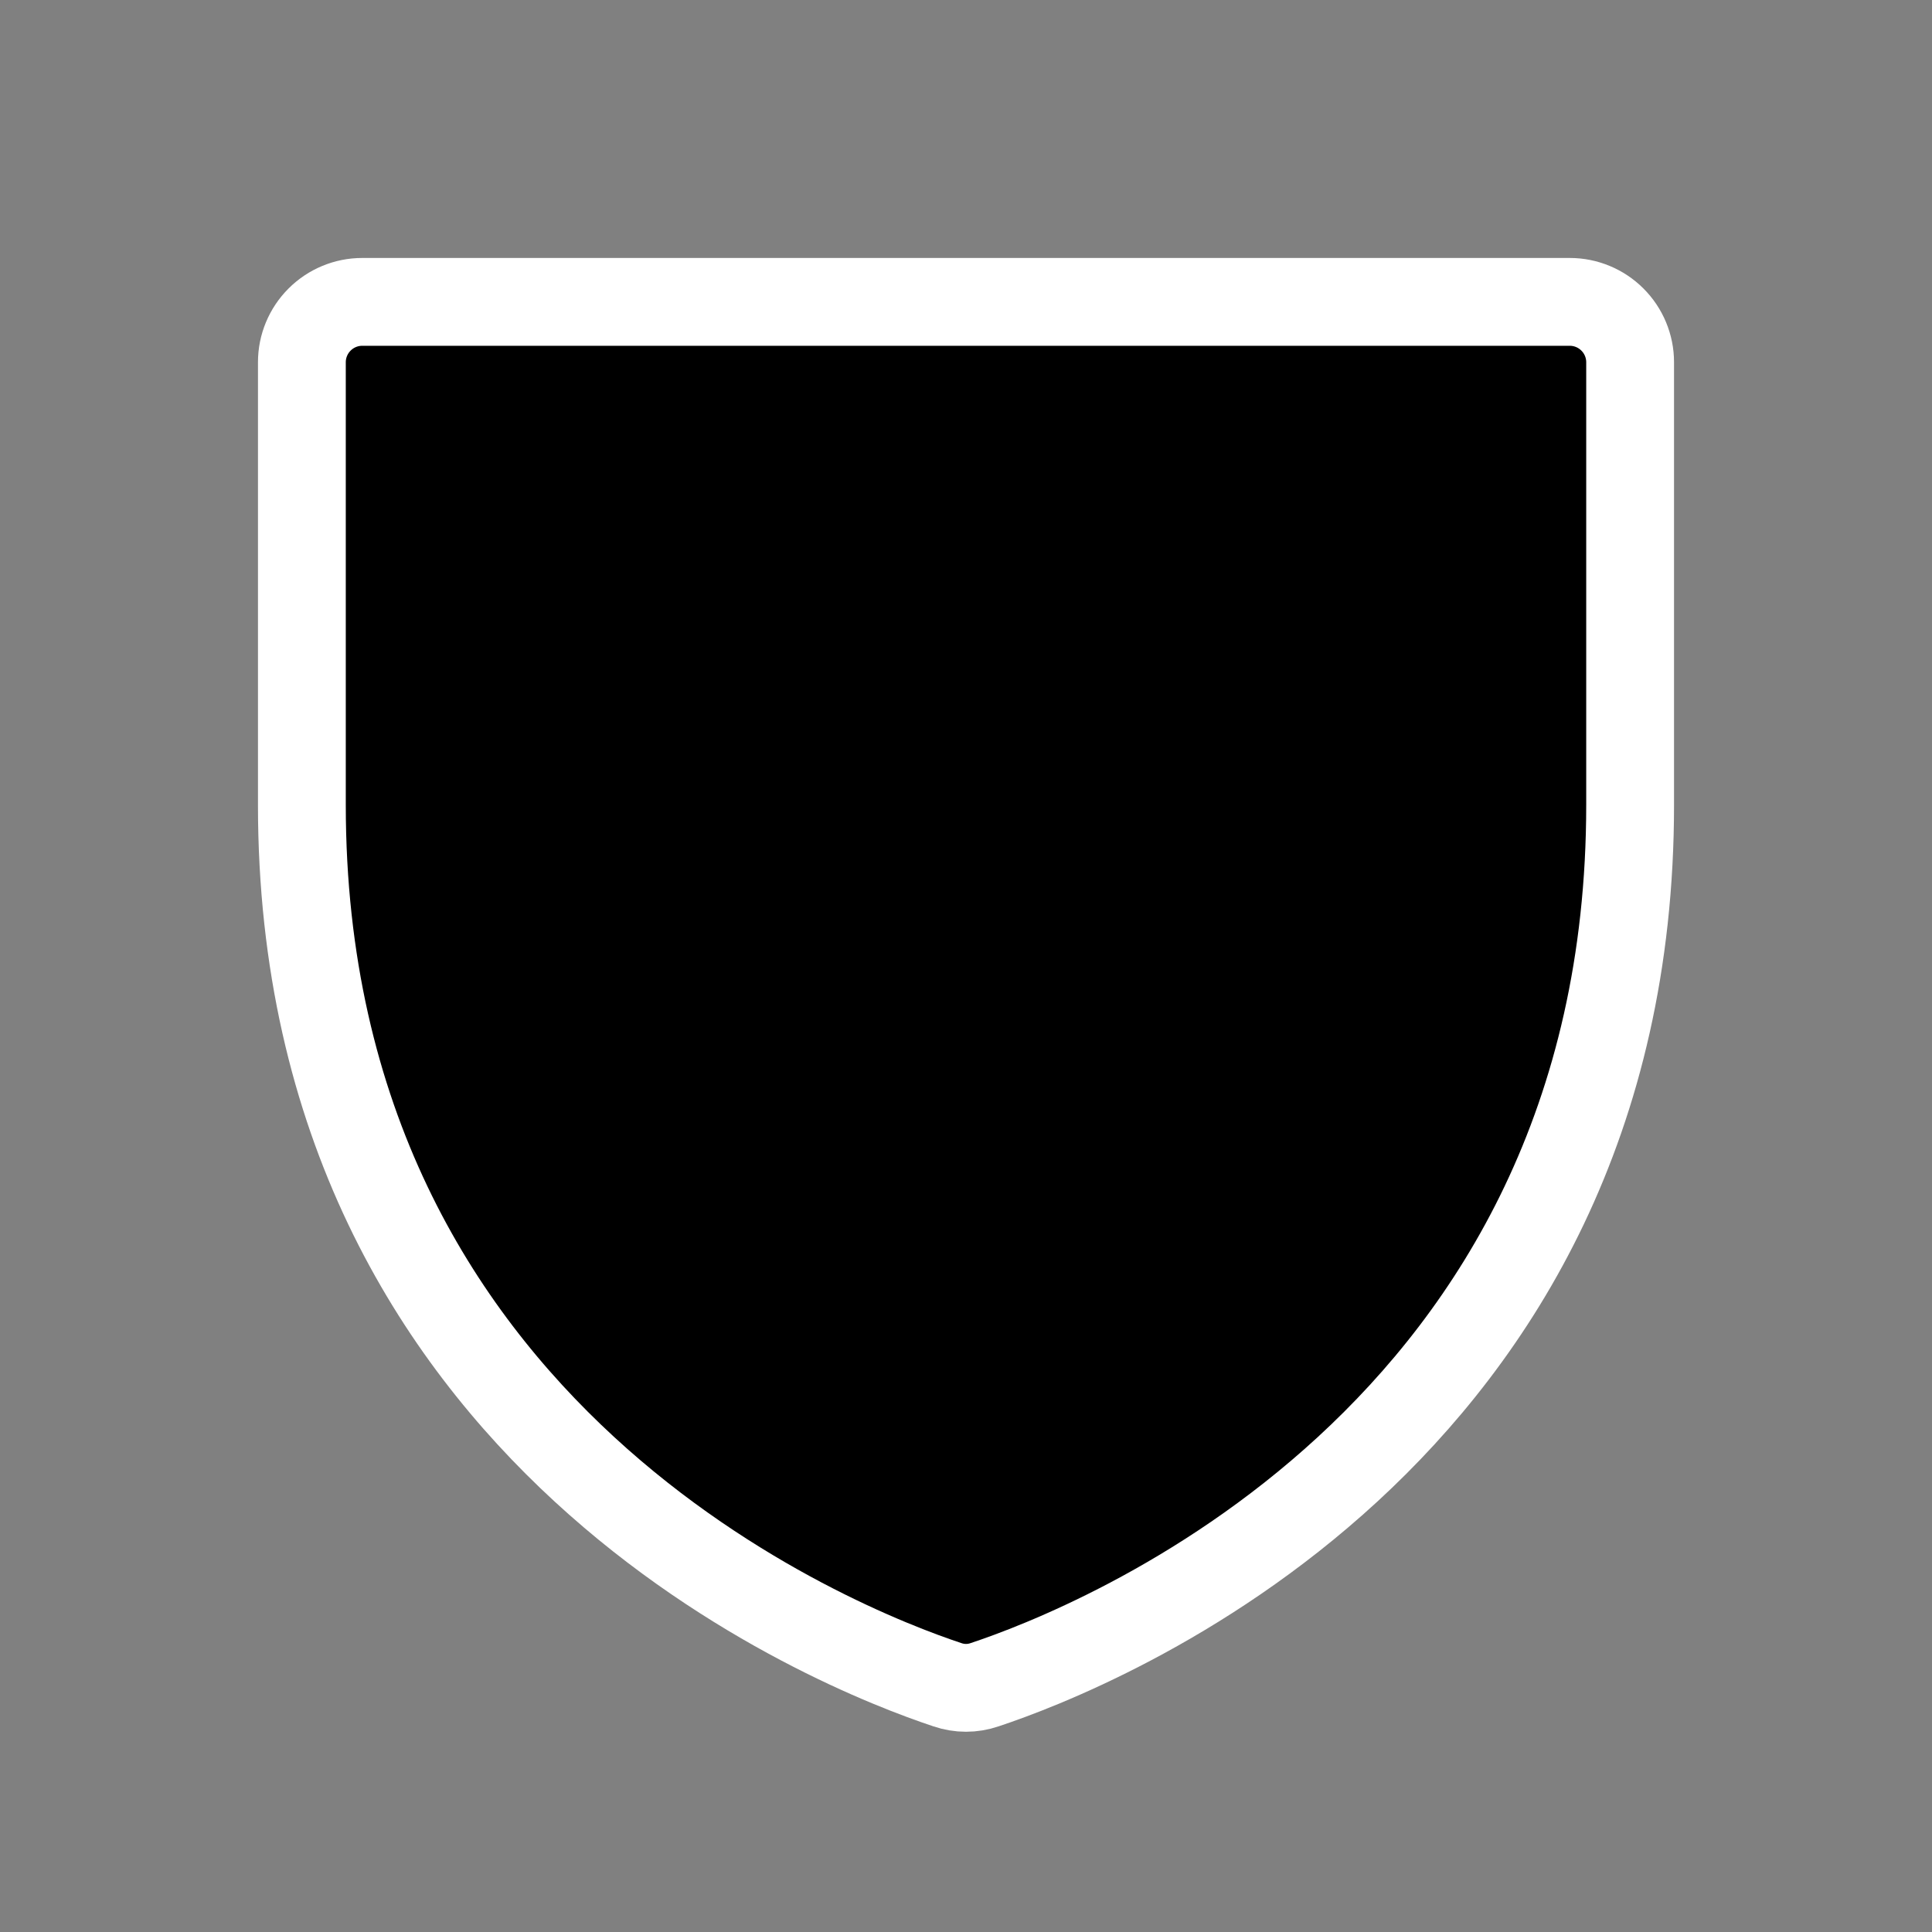
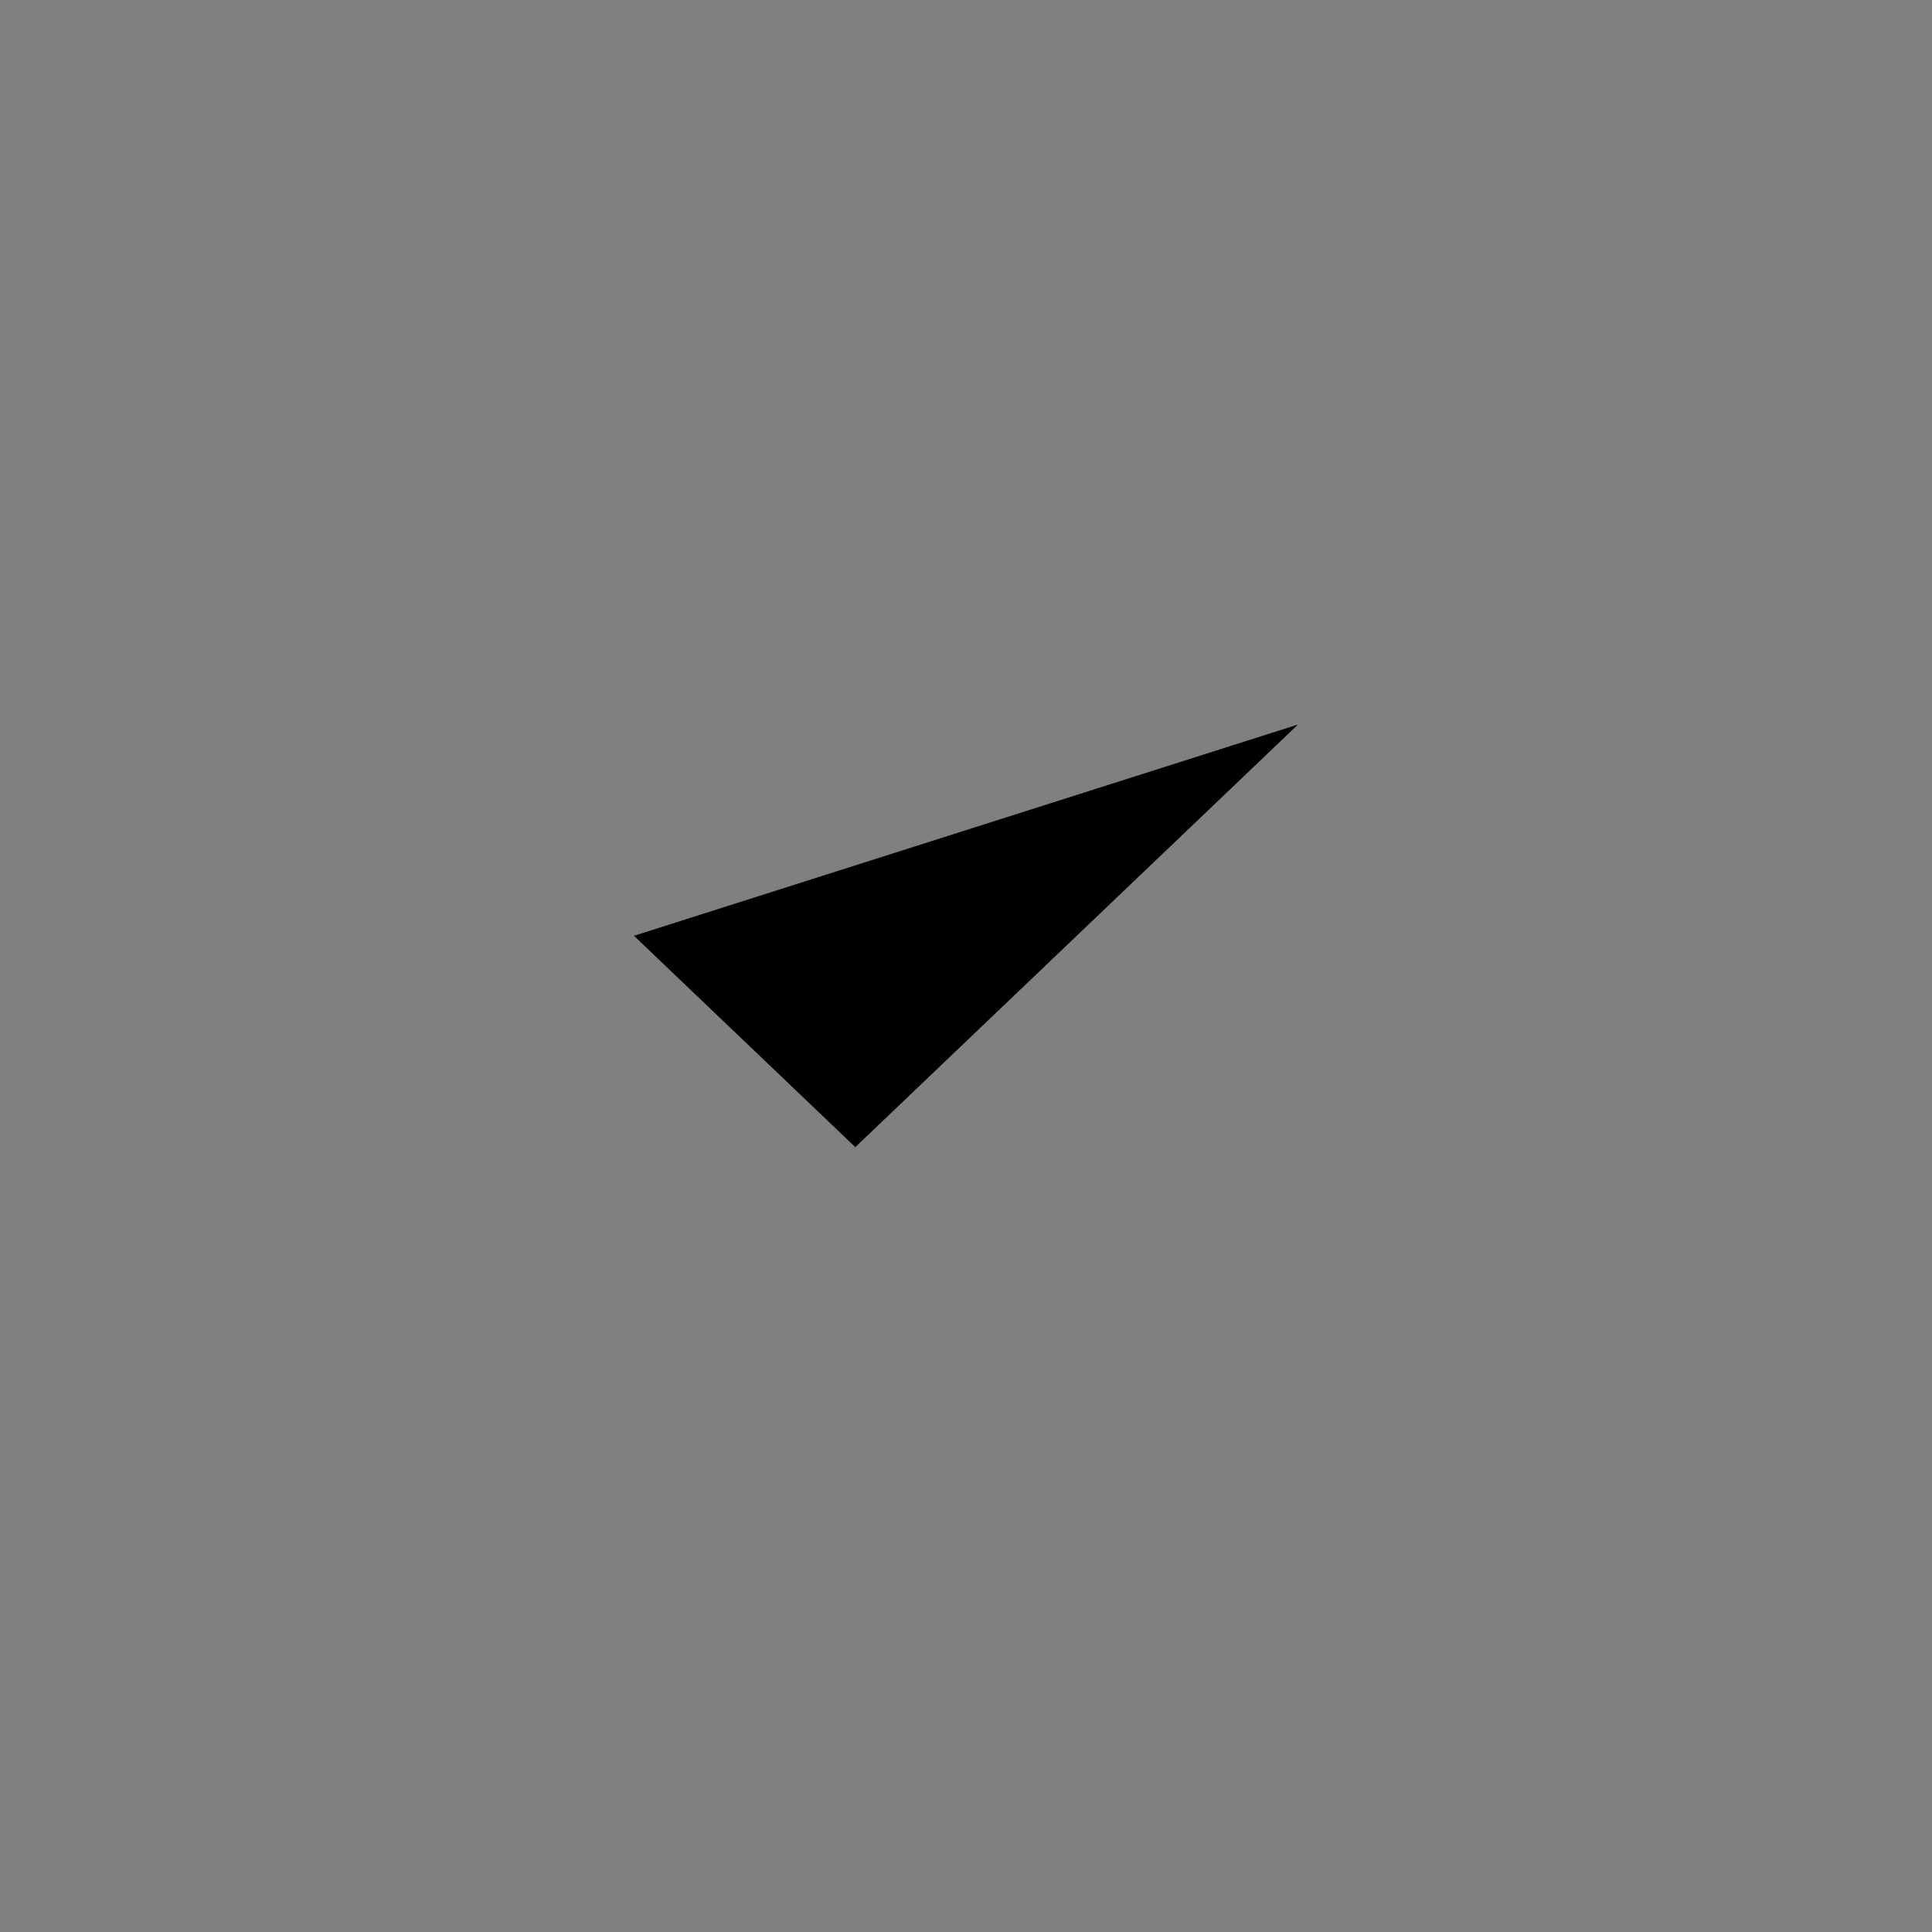
<svg xmlns="http://www.w3.org/2000/svg" width="44" height="44" viewBox="0 0 44 44">
  <rect x="0" y="0" width="44" height="44" fill="#808080" stroke="none" />
  <g id="ShieldCheck">
-     <path id="Vector" d="M6.875 18.333V8.25C6.875 7.885 7.02 7.536 7.278 7.278C7.536 7.02 7.885 6.875 8.25 6.875H35.75C36.115 6.875 36.464 7.02 36.722 7.278C36.98 7.536 37.125 7.885 37.125 8.25V18.333C37.125 32.773 24.869 37.558 22.422 38.369C22.149 38.463 21.851 38.463 21.578 38.369C19.131 37.558 6.875 32.773 6.875 18.333Z" stroke="white" stroke-width="2" stroke-linecap="round" stroke-linejoin="round" />
    <path id="Vector_2" d="M29.562 16.5L19.479 26.125L14.438 21.312" stroke-width="2" stroke-linecap="round" stroke-linejoin="round" />
  </g>
</svg>